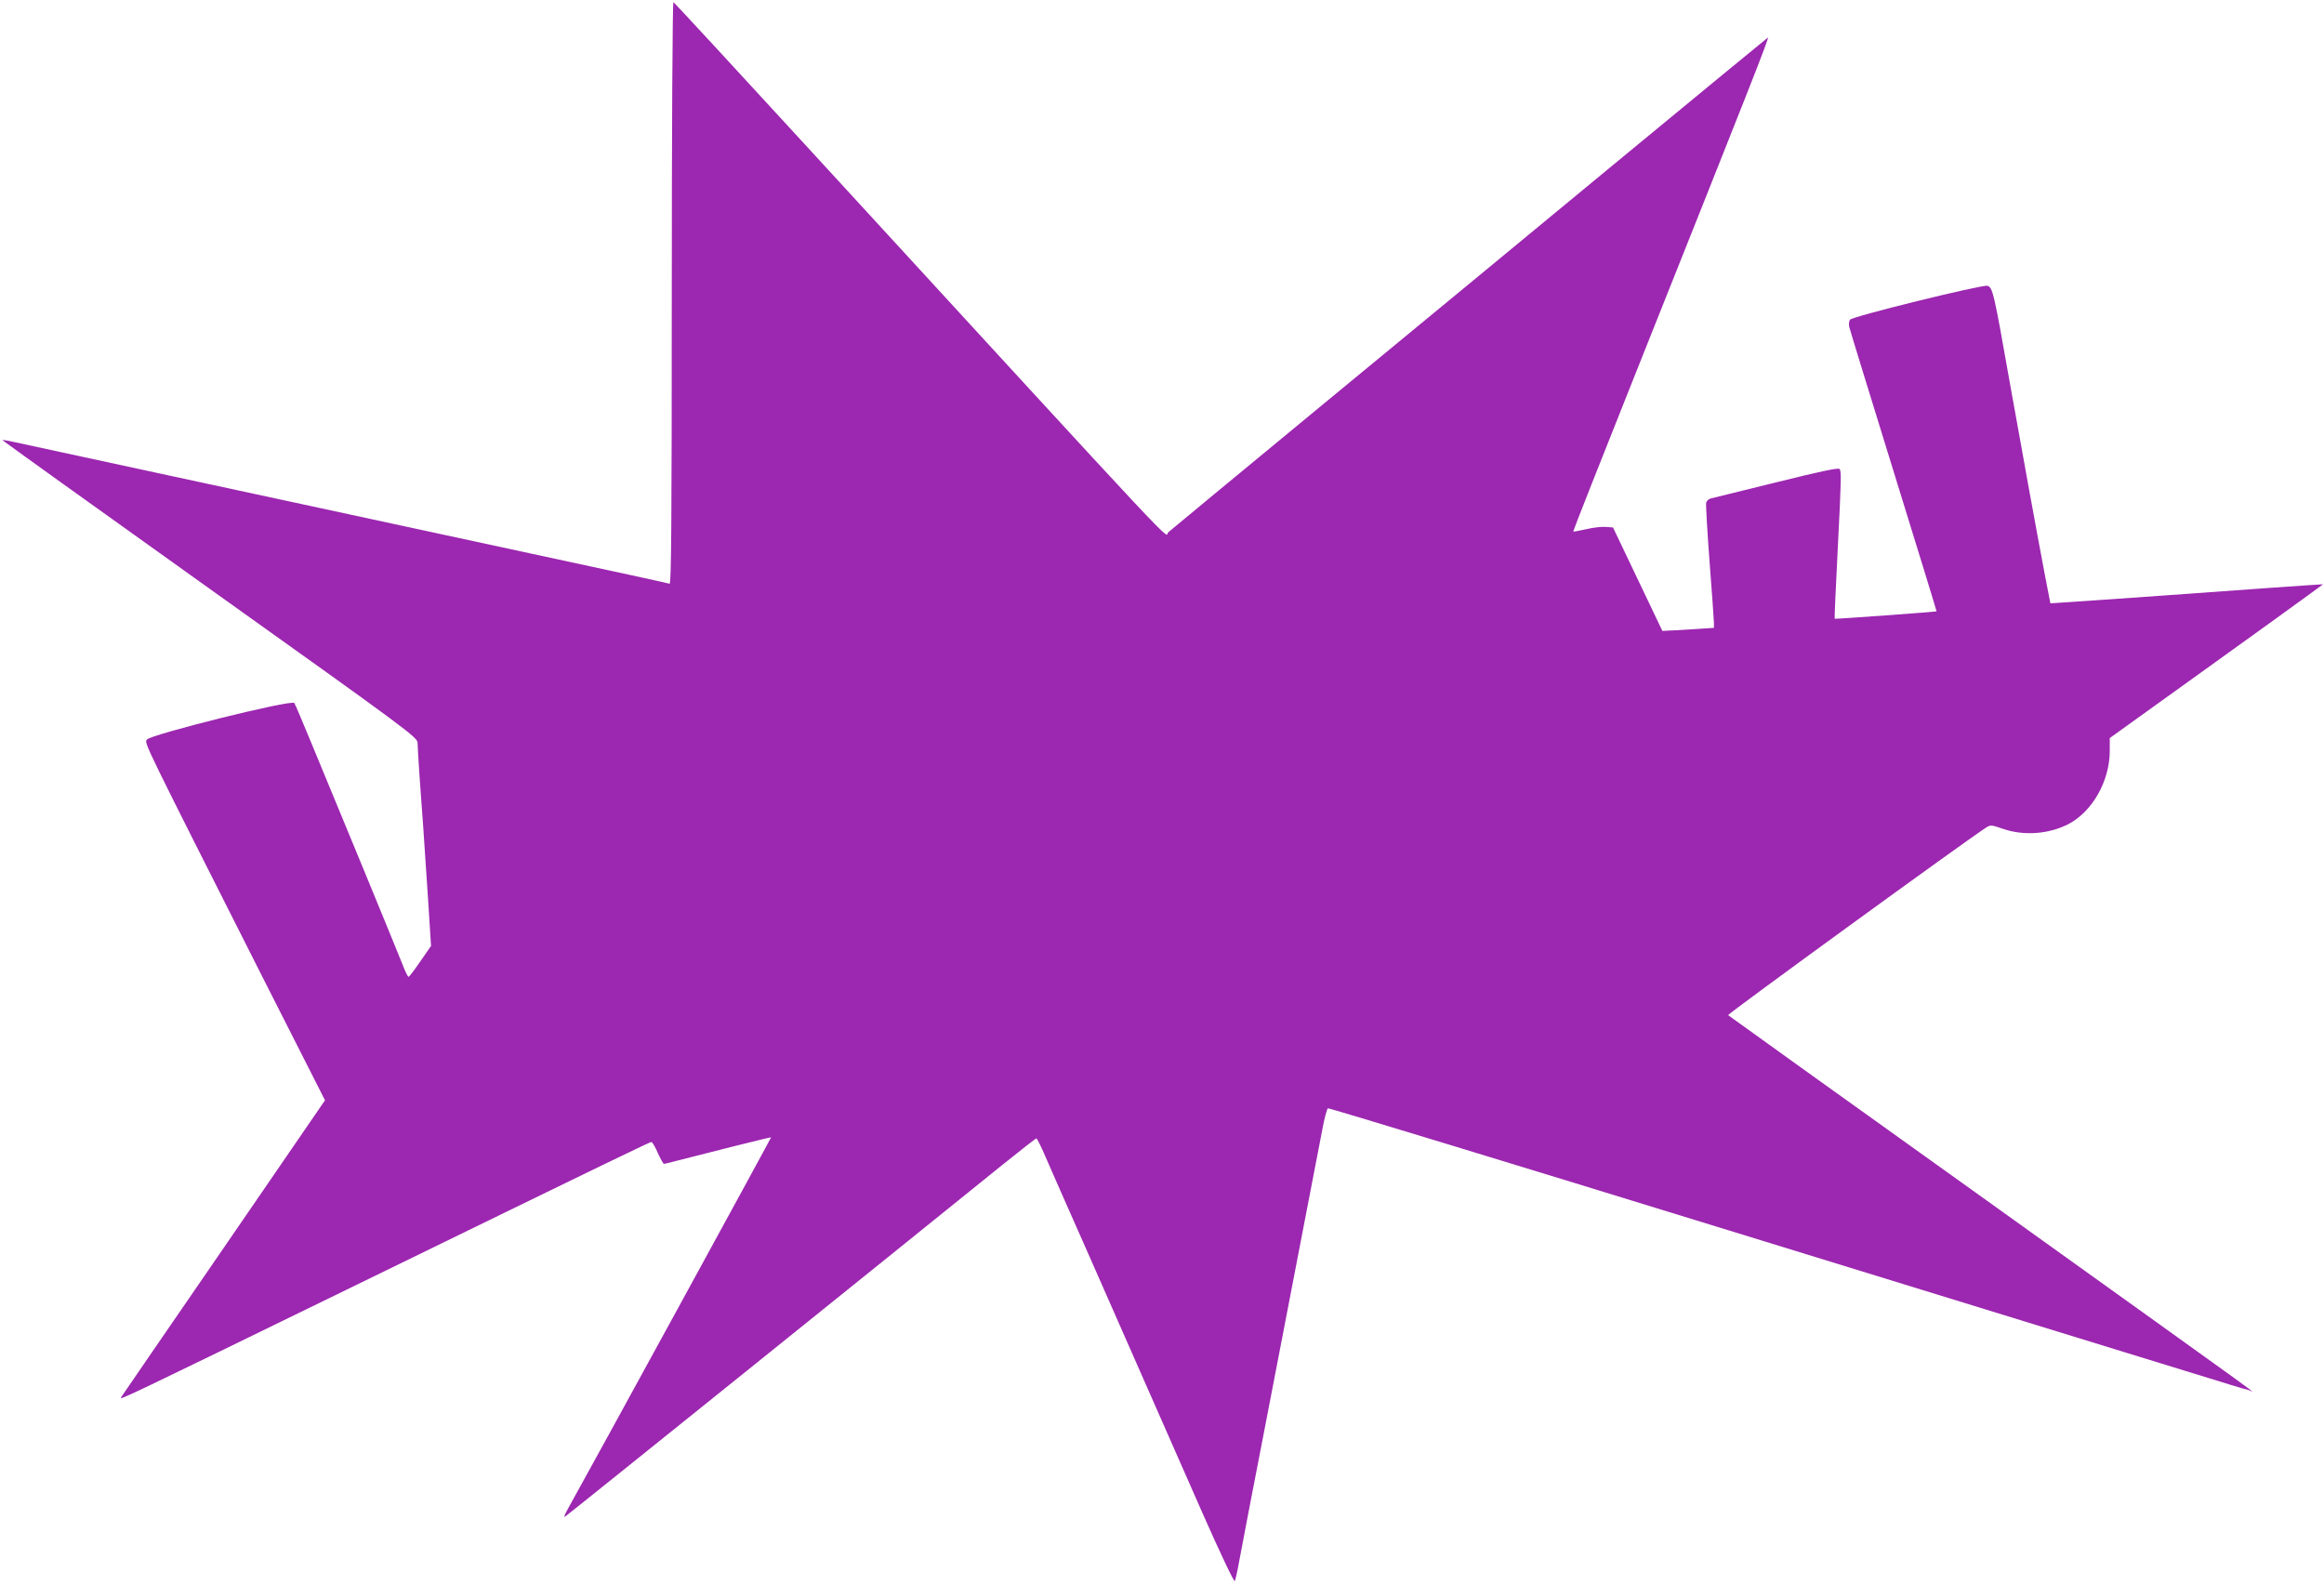
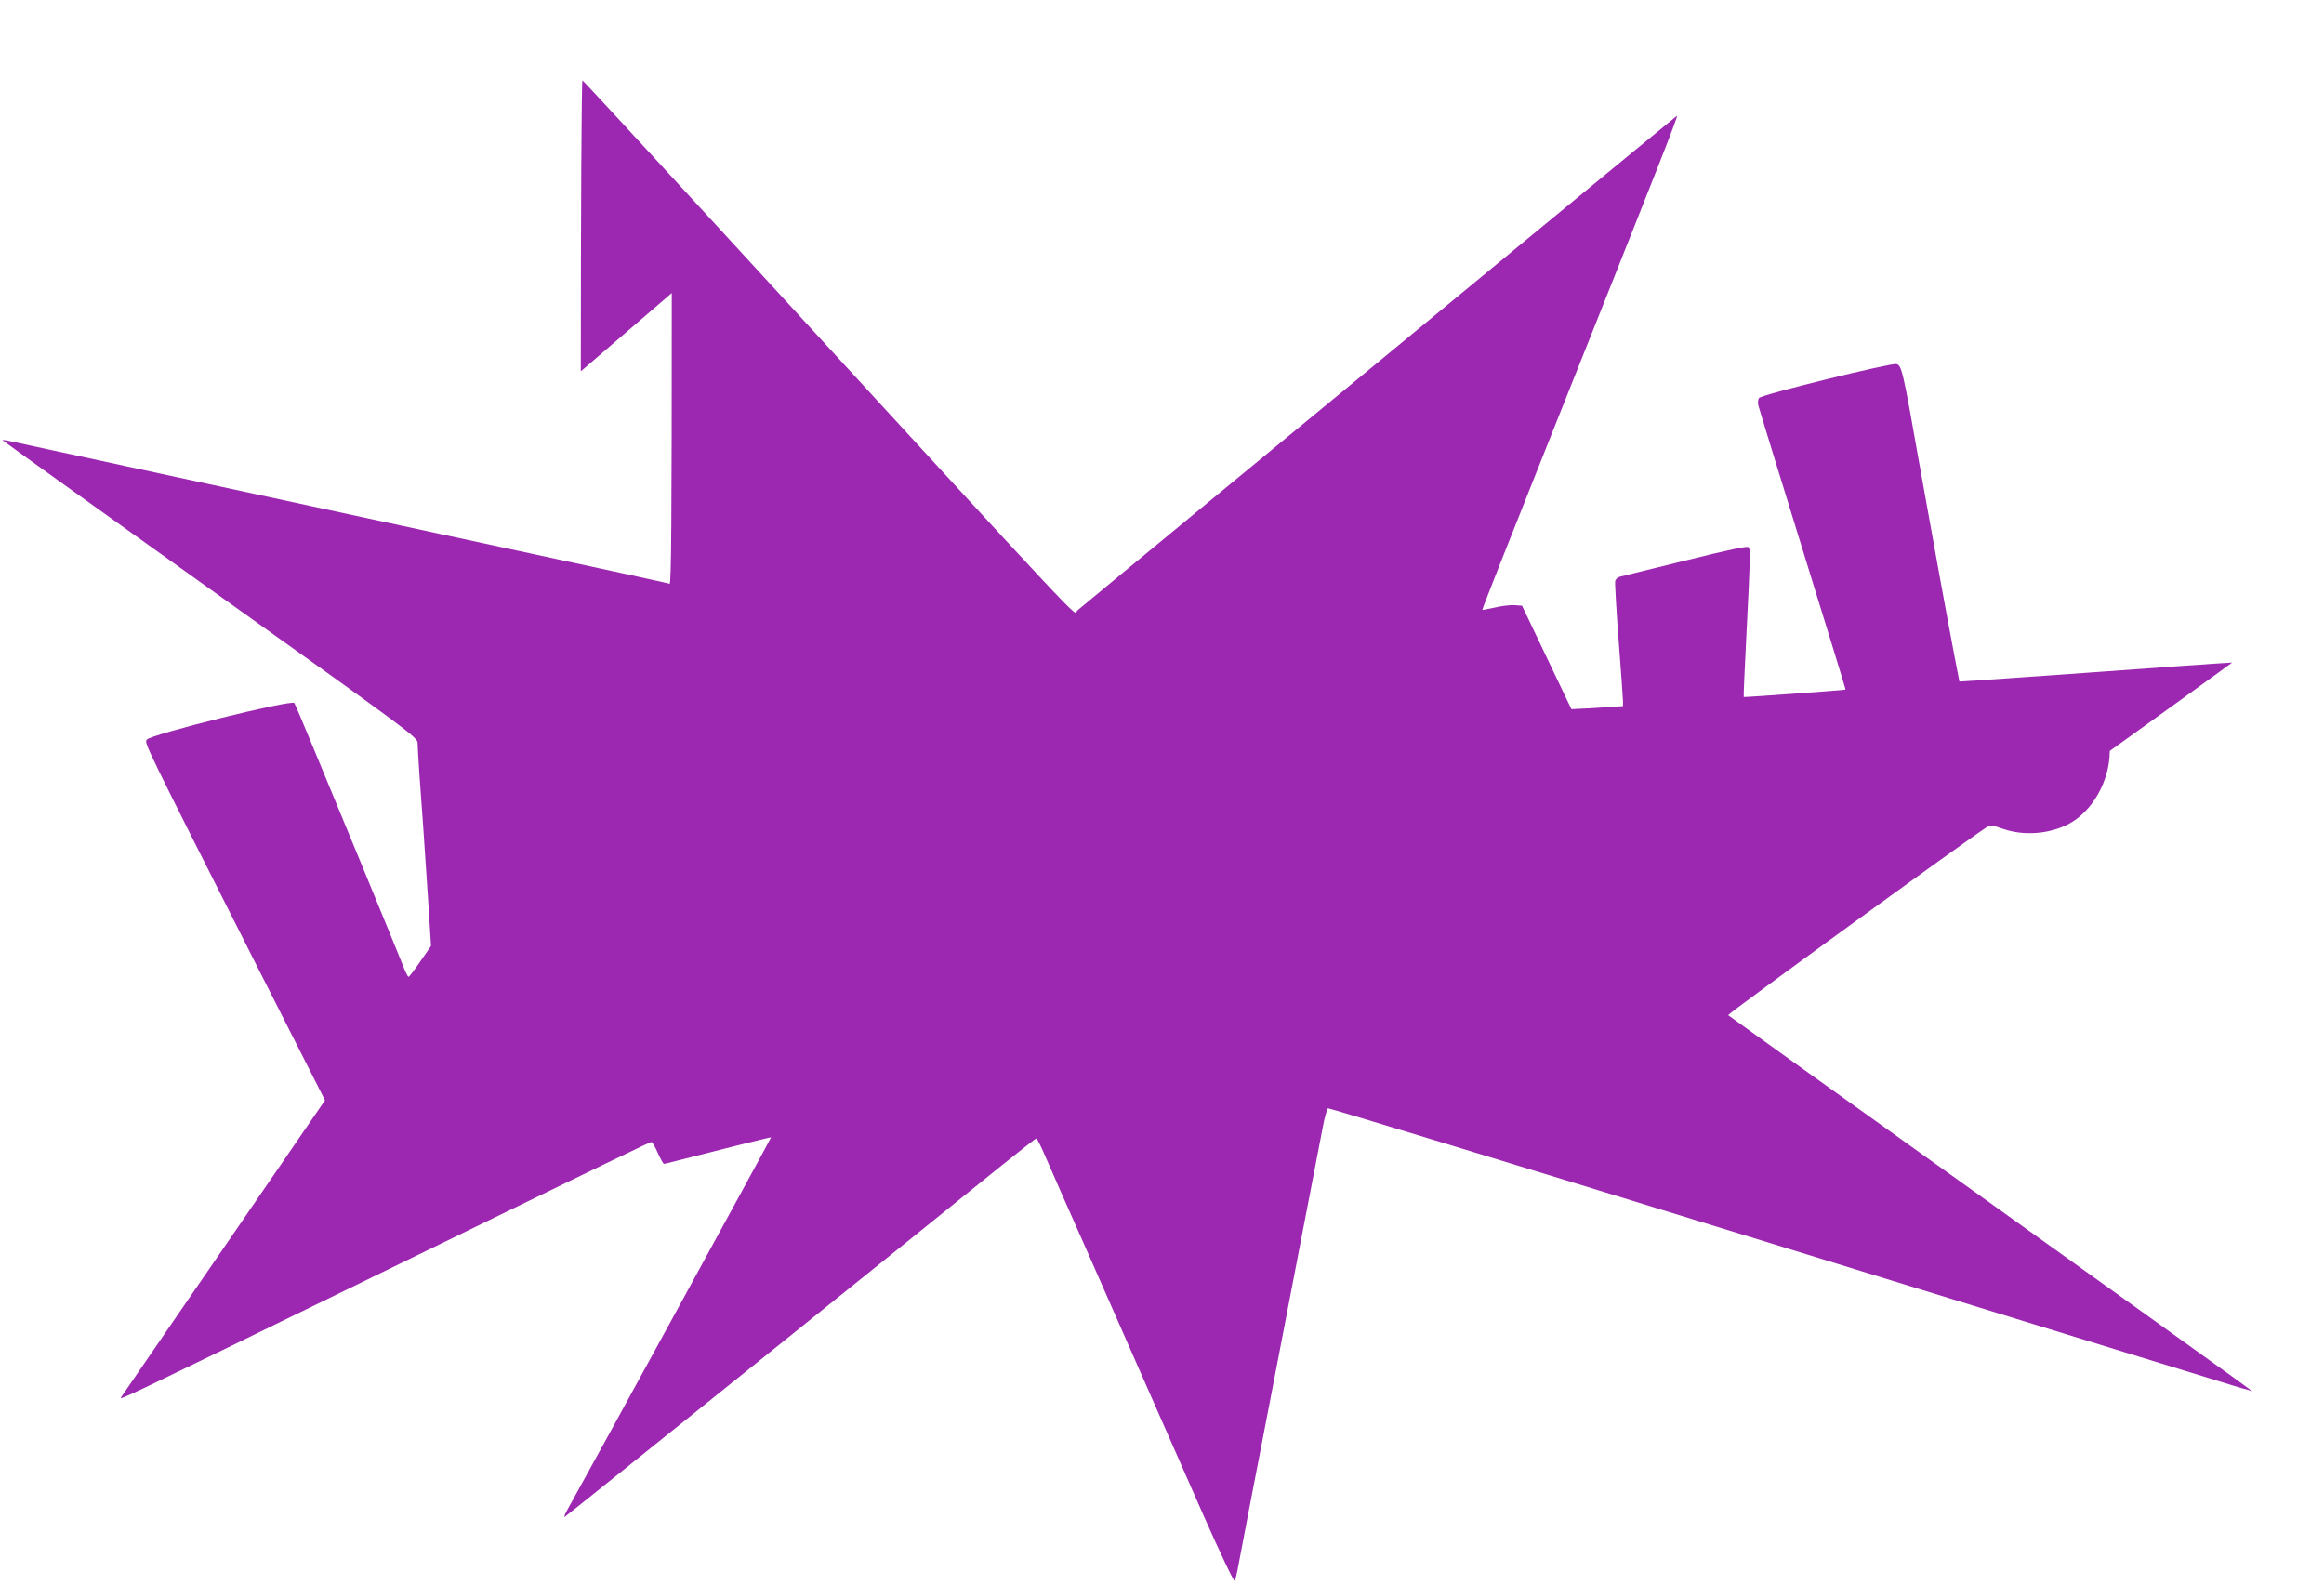
<svg xmlns="http://www.w3.org/2000/svg" version="1.0" width="1280pt" height="873pt" viewBox="0 0 1280 873" preserveAspectRatio="xMidYMid meet">
  <g transform="translate(0,873) scale(0.1,-0.1)" fill="#9c27b0" stroke="none">
-     <path d="M3700 7116 c0 -1280 -3 -1604 -12 -1601 -7 3 -348 77 -758 165 -410 88 -952 205 -1205 260 -253 55 -629 136 -835 180 -450 97 -722 156 -810 175 -35 8 -65 13 -67 11 -1 -1 513 -370 1142 -819 1114 -795 1145 -818 1145 -850 0 -17 5 -95 10 -172 6 -77 14 -201 20 -275 5 -74 17 -255 27 -402 l17 -268 -59 -85 c-32 -47 -61 -85 -65 -85 -4 0 -20 33 -35 73 -15 39 -115 281 -220 537 -106 256 -231 560 -279 675 -48 116 -90 216 -95 223 -12 21 -799 -175 -813 -202 -12 -22 -18 -9 626 -1284 l356 -702 -558 -813 c-307 -446 -562 -818 -566 -824 -9 -16 33 4 1239 592 1571 766 1673 815 1683 815 5 0 21 -27 35 -60 15 -33 30 -60 34 -60 4 0 24 5 43 10 209 54 545 138 547 136 2 -1 -1009 -1850 -1118 -2044 -17 -30 -25 -50 -18 -46 11 6 1853 1488 2407 1936 101 81 186 148 190 148 4 0 26 -44 49 -98 23 -53 130 -297 239 -542 199 -451 325 -737 629 -1428 95 -215 172 -377 176 -370 3 7 14 51 22 98 15 82 82 431 147 765 17 88 53 275 80 415 27 140 85 444 130 675 45 231 91 471 103 534 11 62 26 115 31 117 6 2 999 -300 2206 -672 1207 -372 2223 -684 2258 -695 34 -10 91 -28 127 -39 36 -11 94 -29 130 -40 36 -11 94 -29 130 -40 36 -11 95 -29 133 -41 37 -11 76 -23 87 -25 25 -6 219 -147 -1444 1045 -779 557 -1419 1016 -1423 1020 -6 5 1316 966 1421 1033 25 16 29 15 96 -8 113 -38 248 -28 355 26 133 68 230 238 230 404 l0 71 501 360 c276 198 540 389 588 424 l86 63 -95 -6 c-52 -3 -342 -24 -645 -46 -302 -22 -598 -42 -656 -46 l-106 -7 -27 139 c-49 257 -125 676 -197 1079 -87 494 -94 523 -123 531 -30 7 -746 -169 -757 -187 -5 -8 -7 -25 -4 -39 3 -14 113 -371 244 -795 131 -423 238 -771 237 -772 -3 -3 -559 -43 -561 -41 -2 2 6 167 16 368 21 415 21 441 11 457 -5 8 -102 -12 -347 -73 -187 -46 -350 -86 -361 -89 -12 -2 -24 -13 -27 -24 -2 -10 6 -157 19 -327 13 -170 24 -321 24 -336 l0 -26 -107 -7 c-60 -4 -124 -8 -142 -8 l-35 -2 -136 285 -136 285 -41 3 c-22 2 -71 -4 -108 -13 -37 -8 -69 -14 -70 -13 -2 2 154 397 346 878 629 1577 737 1850 726 1843 -5 -3 -384 -315 -841 -692 -457 -378 -1193 -985 -1636 -1350 -443 -365 -814 -673 -826 -683 -24 -21 158 -215 -1969 2102 -411 448 -752 817 -756 818 -5 2 -9 -715 -9 -1602z" />
+     <path d="M3700 7116 c0 -1280 -3 -1604 -12 -1601 -7 3 -348 77 -758 165 -410 88 -952 205 -1205 260 -253 55 -629 136 -835 180 -450 97 -722 156 -810 175 -35 8 -65 13 -67 11 -1 -1 513 -370 1142 -819 1114 -795 1145 -818 1145 -850 0 -17 5 -95 10 -172 6 -77 14 -201 20 -275 5 -74 17 -255 27 -402 l17 -268 -59 -85 c-32 -47 -61 -85 -65 -85 -4 0 -20 33 -35 73 -15 39 -115 281 -220 537 -106 256 -231 560 -279 675 -48 116 -90 216 -95 223 -12 21 -799 -175 -813 -202 -12 -22 -18 -9 626 -1284 l356 -702 -558 -813 c-307 -446 -562 -818 -566 -824 -9 -16 33 4 1239 592 1571 766 1673 815 1683 815 5 0 21 -27 35 -60 15 -33 30 -60 34 -60 4 0 24 5 43 10 209 54 545 138 547 136 2 -1 -1009 -1850 -1118 -2044 -17 -30 -25 -50 -18 -46 11 6 1853 1488 2407 1936 101 81 186 148 190 148 4 0 26 -44 49 -98 23 -53 130 -297 239 -542 199 -451 325 -737 629 -1428 95 -215 172 -377 176 -370 3 7 14 51 22 98 15 82 82 431 147 765 17 88 53 275 80 415 27 140 85 444 130 675 45 231 91 471 103 534 11 62 26 115 31 117 6 2 999 -300 2206 -672 1207 -372 2223 -684 2258 -695 34 -10 91 -28 127 -39 36 -11 94 -29 130 -40 36 -11 94 -29 130 -40 36 -11 95 -29 133 -41 37 -11 76 -23 87 -25 25 -6 219 -147 -1444 1045 -779 557 -1419 1016 -1423 1020 -6 5 1316 966 1421 1033 25 16 29 15 96 -8 113 -38 248 -28 355 26 133 68 230 238 230 404 c276 198 540 389 588 424 l86 63 -95 -6 c-52 -3 -342 -24 -645 -46 -302 -22 -598 -42 -656 -46 l-106 -7 -27 139 c-49 257 -125 676 -197 1079 -87 494 -94 523 -123 531 -30 7 -746 -169 -757 -187 -5 -8 -7 -25 -4 -39 3 -14 113 -371 244 -795 131 -423 238 -771 237 -772 -3 -3 -559 -43 -561 -41 -2 2 6 167 16 368 21 415 21 441 11 457 -5 8 -102 -12 -347 -73 -187 -46 -350 -86 -361 -89 -12 -2 -24 -13 -27 -24 -2 -10 6 -157 19 -327 13 -170 24 -321 24 -336 l0 -26 -107 -7 c-60 -4 -124 -8 -142 -8 l-35 -2 -136 285 -136 285 -41 3 c-22 2 -71 -4 -108 -13 -37 -8 -69 -14 -70 -13 -2 2 154 397 346 878 629 1577 737 1850 726 1843 -5 -3 -384 -315 -841 -692 -457 -378 -1193 -985 -1636 -1350 -443 -365 -814 -673 -826 -683 -24 -21 158 -215 -1969 2102 -411 448 -752 817 -756 818 -5 2 -9 -715 -9 -1602z" />
  </g>
</svg>